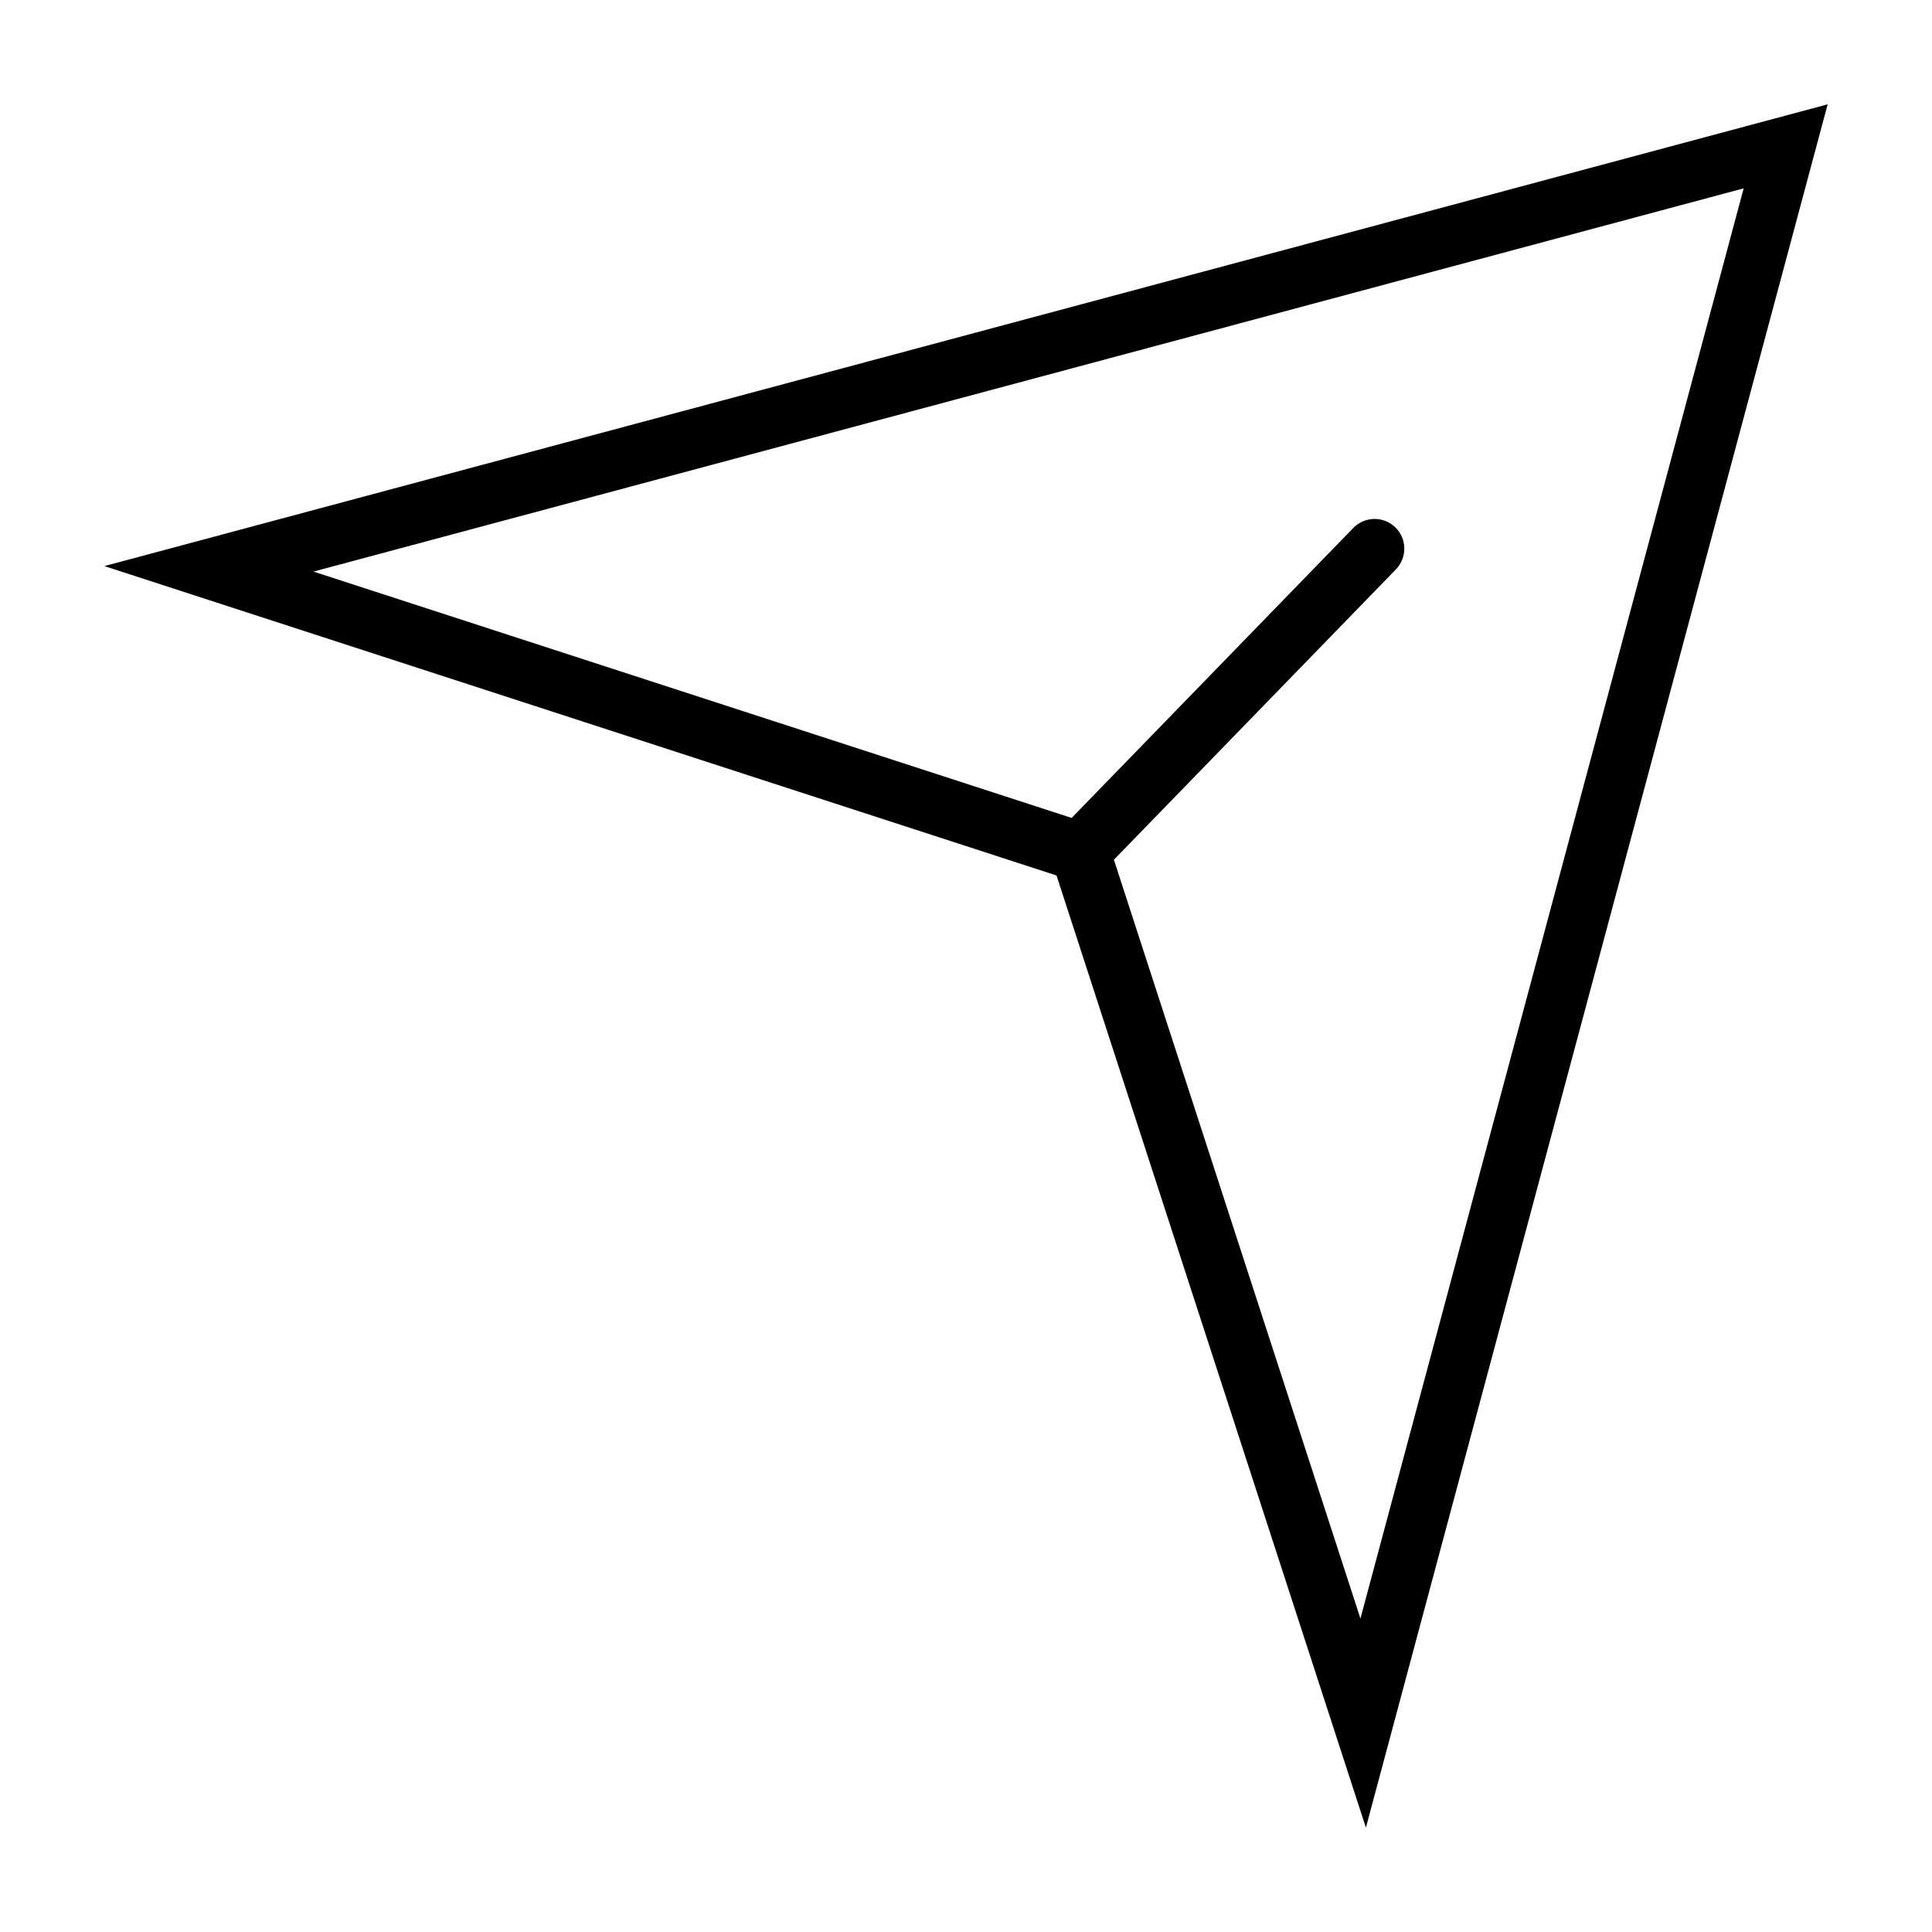
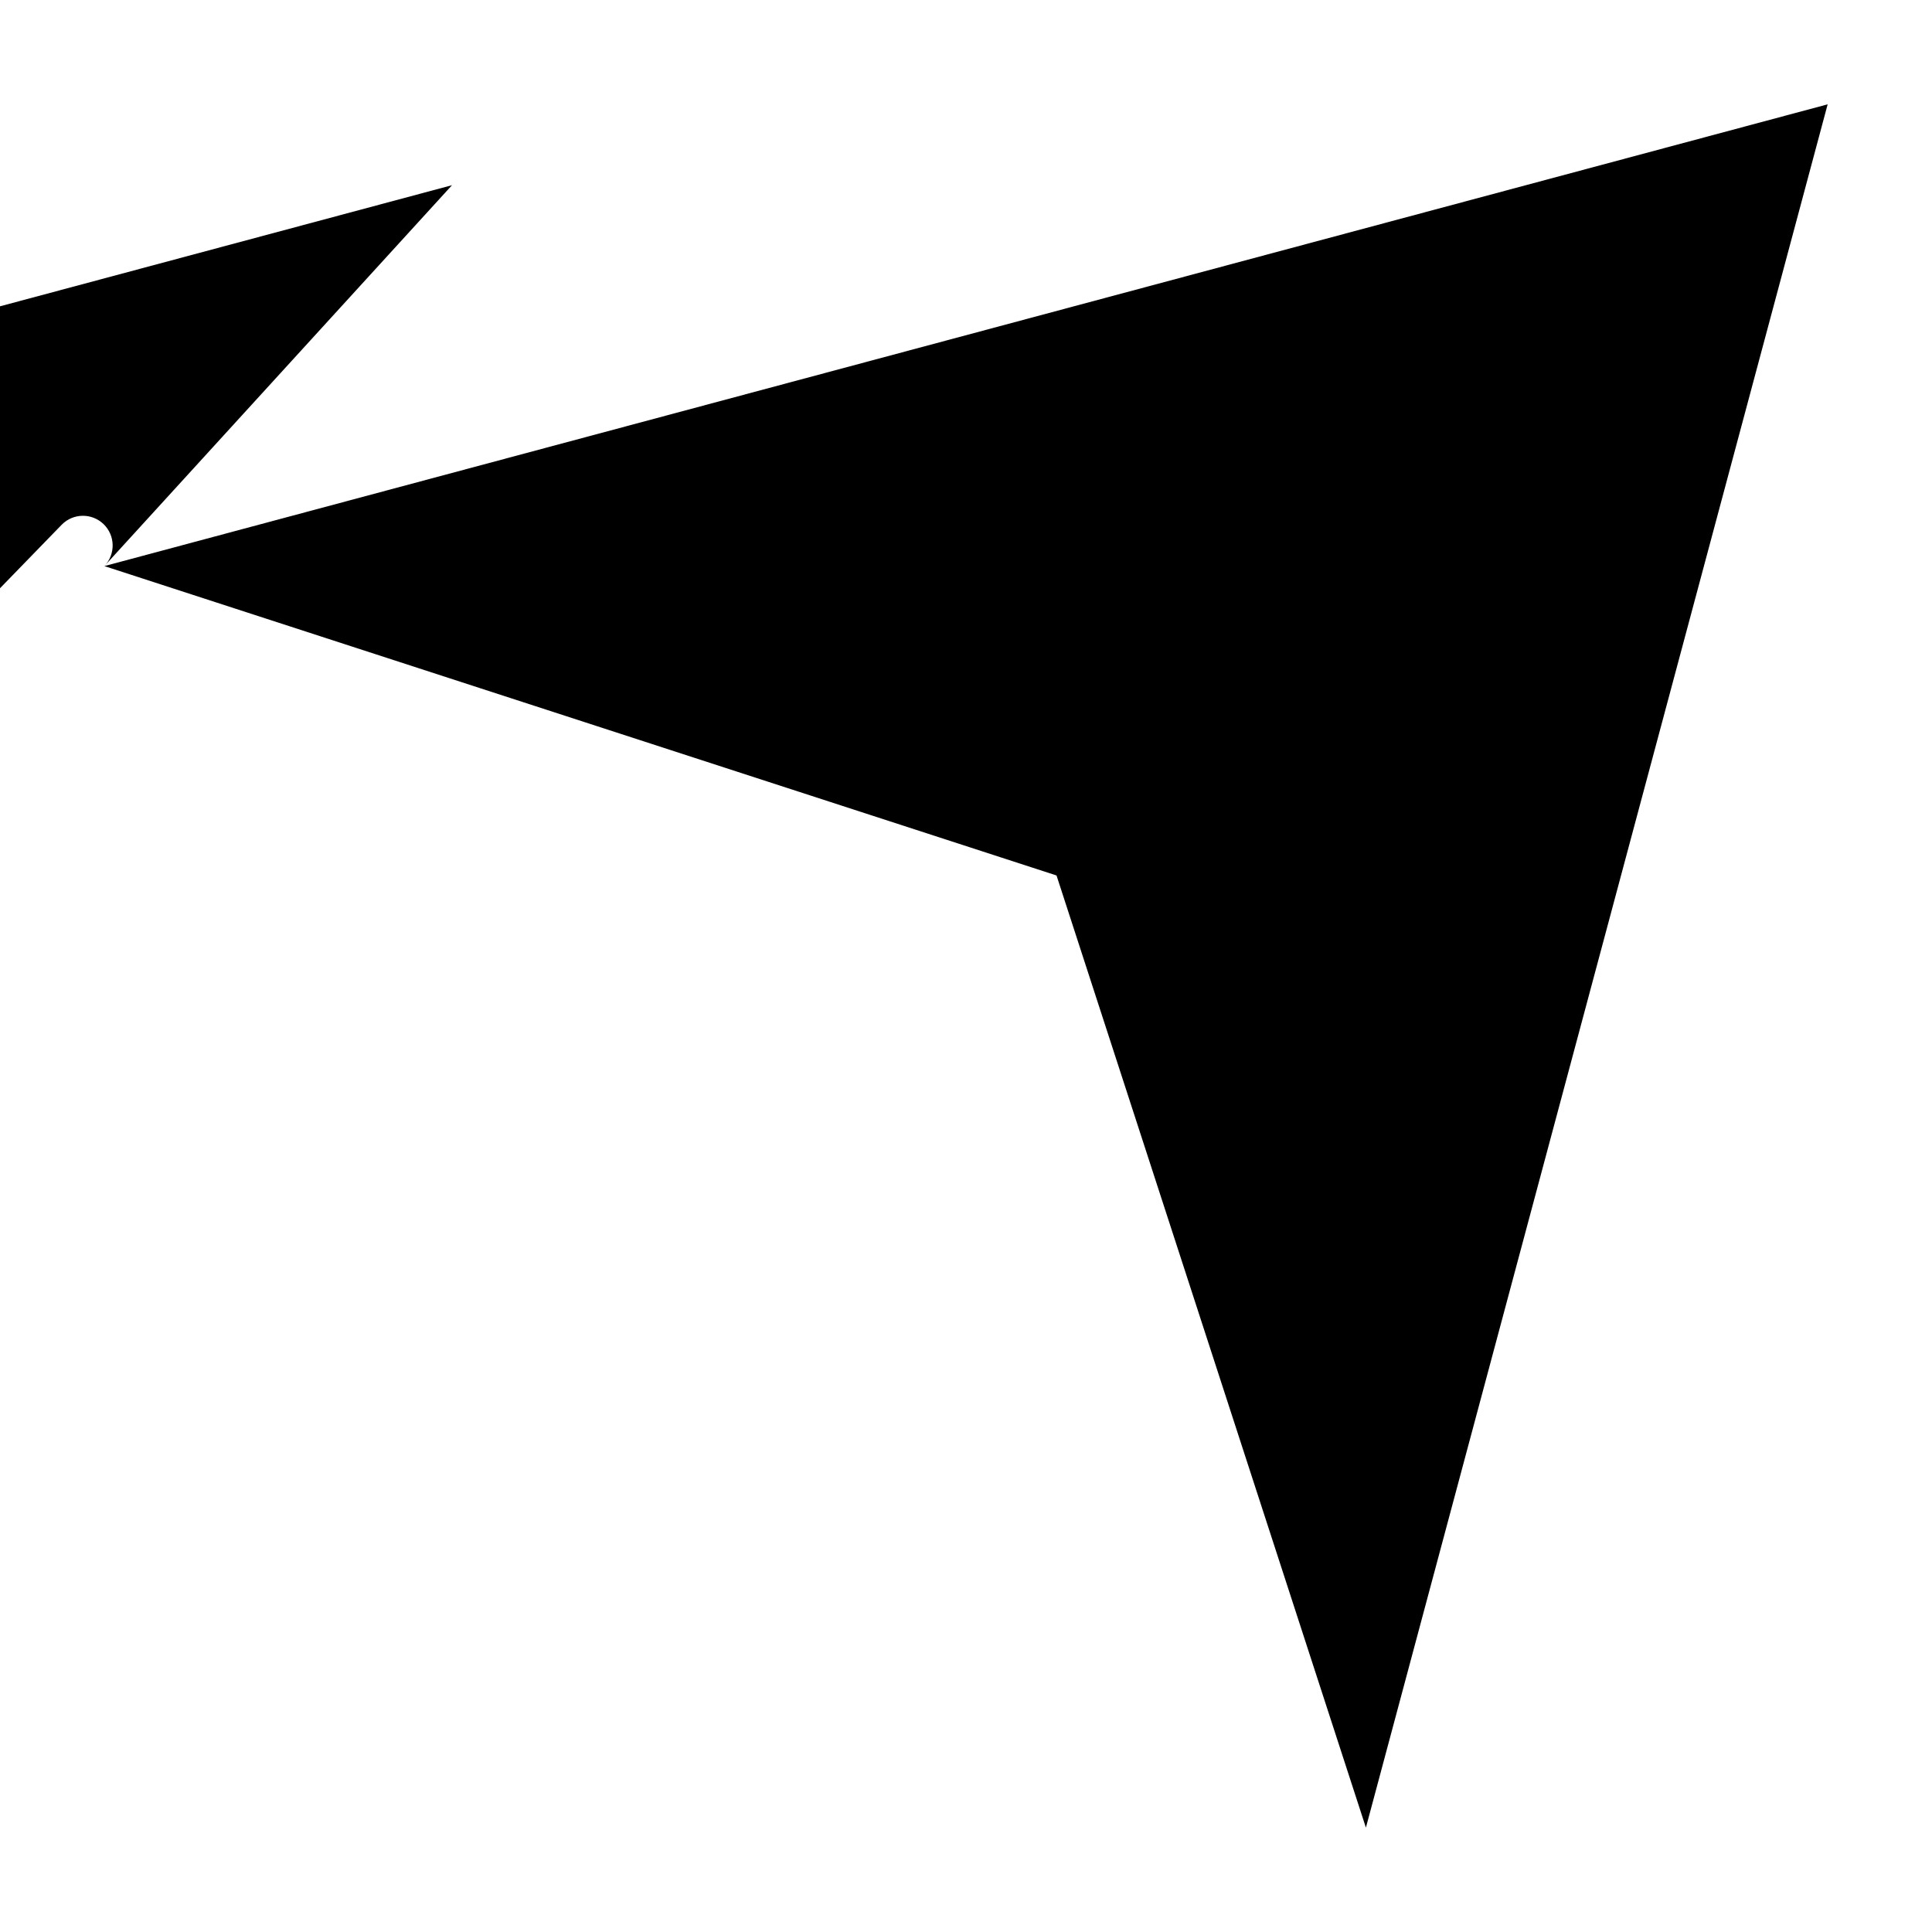
<svg xmlns="http://www.w3.org/2000/svg" fill="#000000" width="800px" height="800px" version="1.1" viewBox="144 144 512 512">
-   <path d="m171.66 294.02 252.33 81.988 81.988 252.33 122.37-456.69zm332.87 278.91-65.336-201.09 74.77-76.984h-0.004c3.004-3.125 2.918-8.086-0.191-11.105-3.109-3.019-8.074-2.957-11.109 0.137l-74.66 76.871-200.93-65.285 379.02-101.56z" />
+   <path d="m171.66 294.02 252.33 81.988 81.988 252.33 122.37-456.69zh-0.004c3.004-3.125 2.918-8.086-0.191-11.105-3.109-3.019-8.074-2.957-11.109 0.137l-74.66 76.871-200.93-65.285 379.02-101.56z" />
</svg>